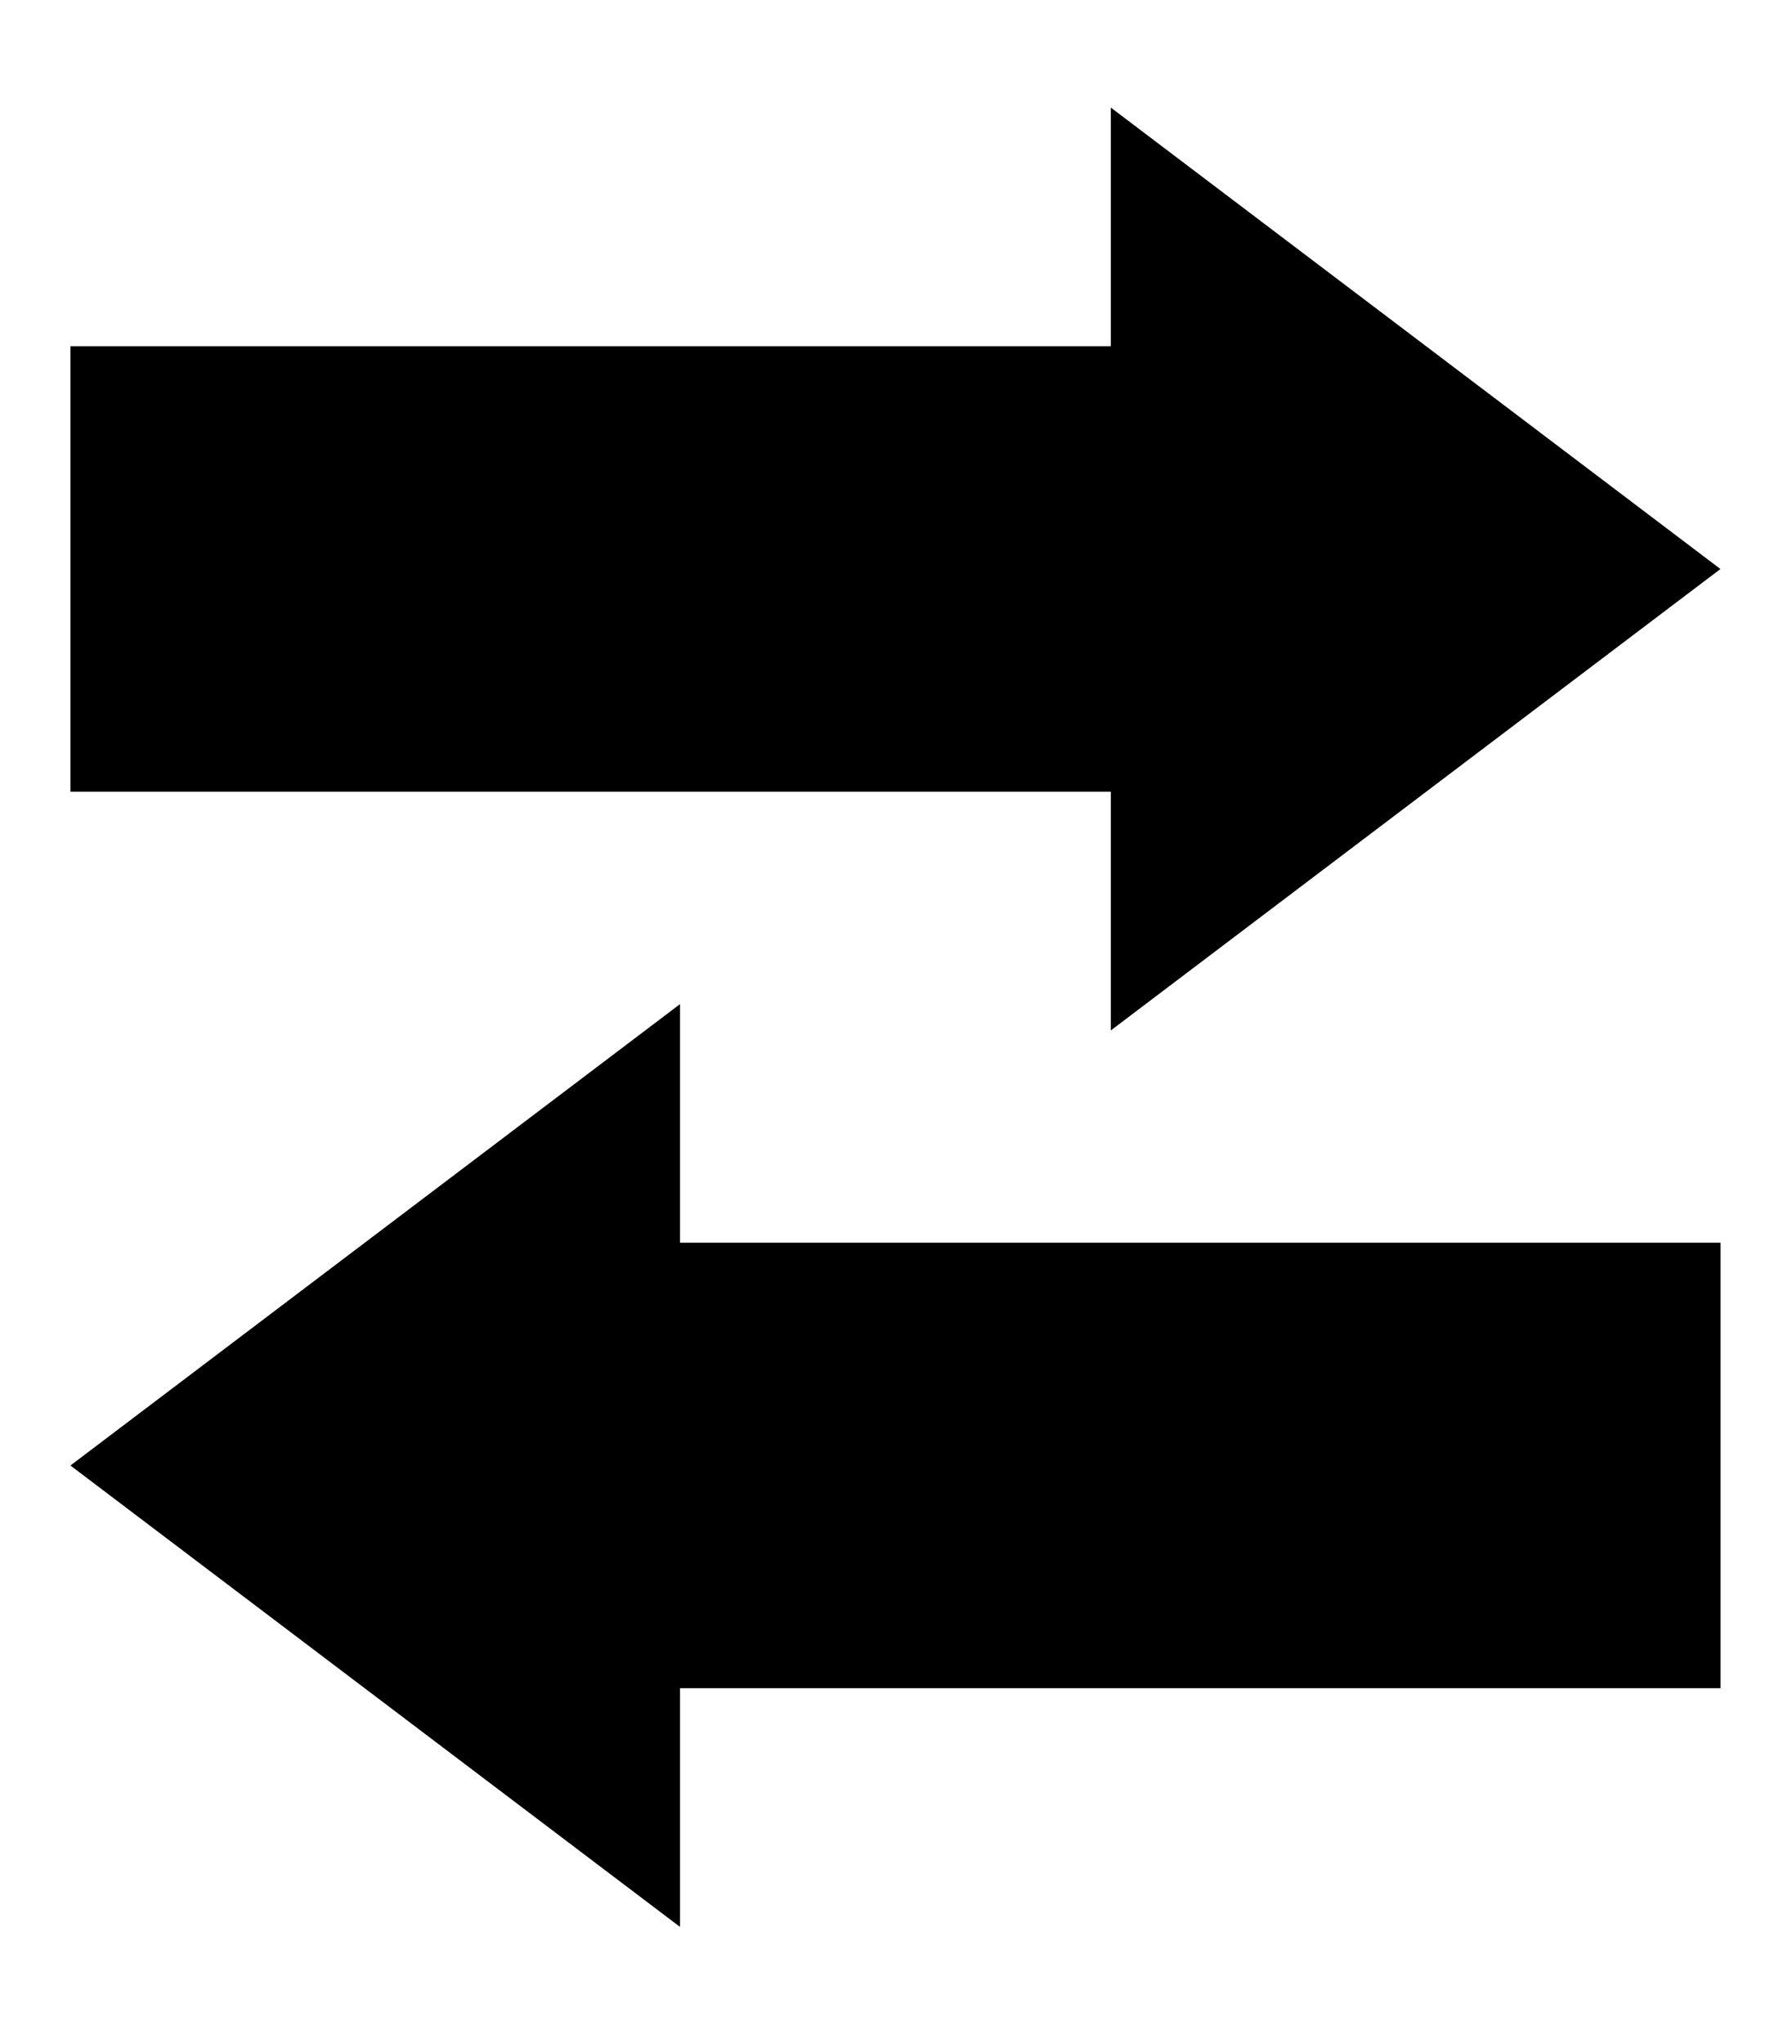
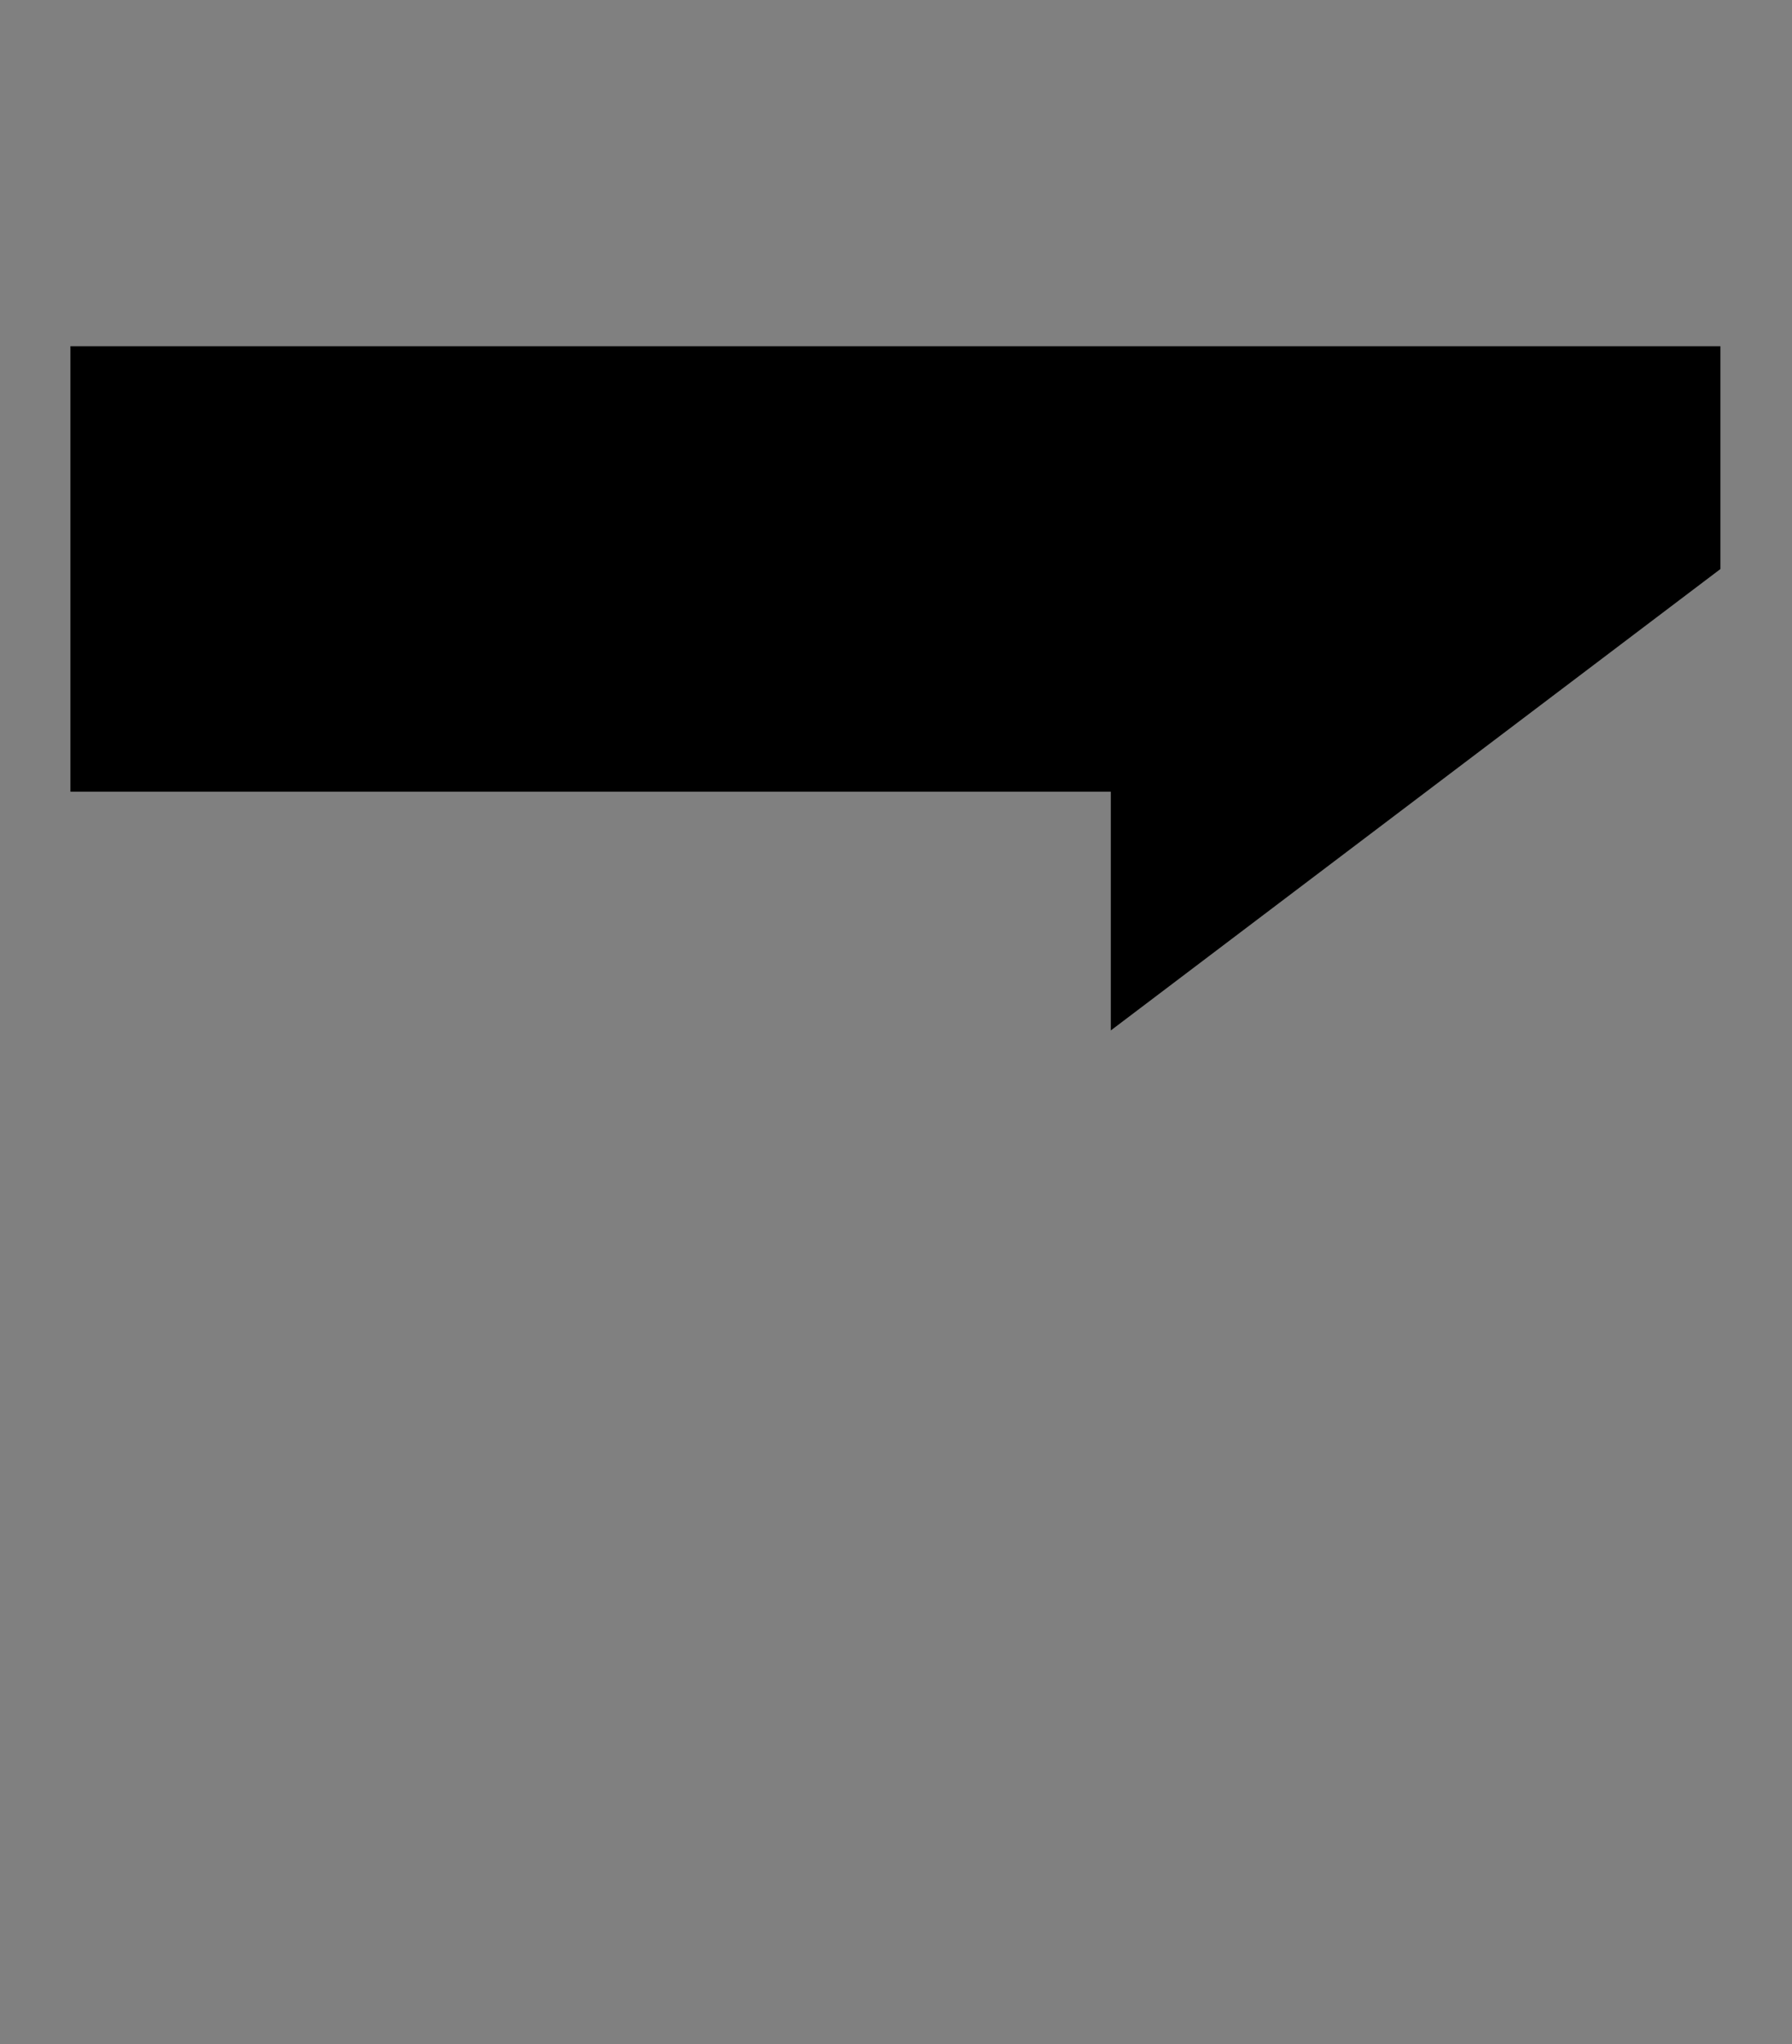
<svg xmlns="http://www.w3.org/2000/svg" width="50" height="57" viewBox="0 0 50 57">
  <rect x="0" y="0" width="50" height="57" fill="#808080" stroke="none" />
  <defs>
    <clipPath id="clip-Web_1920_1">
      <rect width="50" height="57" />
    </clipPath>
  </defs>
  <g id="Web_1920_1" data-name="Web 1920 – 1" clip-path="url(#clip-Web_1920_1)">
-     <rect width="50" height="57" fill="#fff" />
-     <path id="Shape_134_copy_3" data-name="Shape 134 copy 3" d="M592.471,412.522H621.5v6.658l17.009-12.867L621.5,393.445V400.1H592.471Z" transform="translate(-590.506 -390.445)" />
-     <path id="Shape_134_copy_3-2" data-name="Shape 134 copy 3" d="M638.513,412.522H609.48v6.658l-17.009-12.867,17.009-12.867V400.1h29.033Z" transform="translate(-590.506 -365.445)" />
+     <path id="Shape_134_copy_3" data-name="Shape 134 copy 3" d="M592.471,412.522H621.5v6.658l17.009-12.867V400.1H592.471Z" transform="translate(-590.506 -390.445)" />
  </g>
</svg>